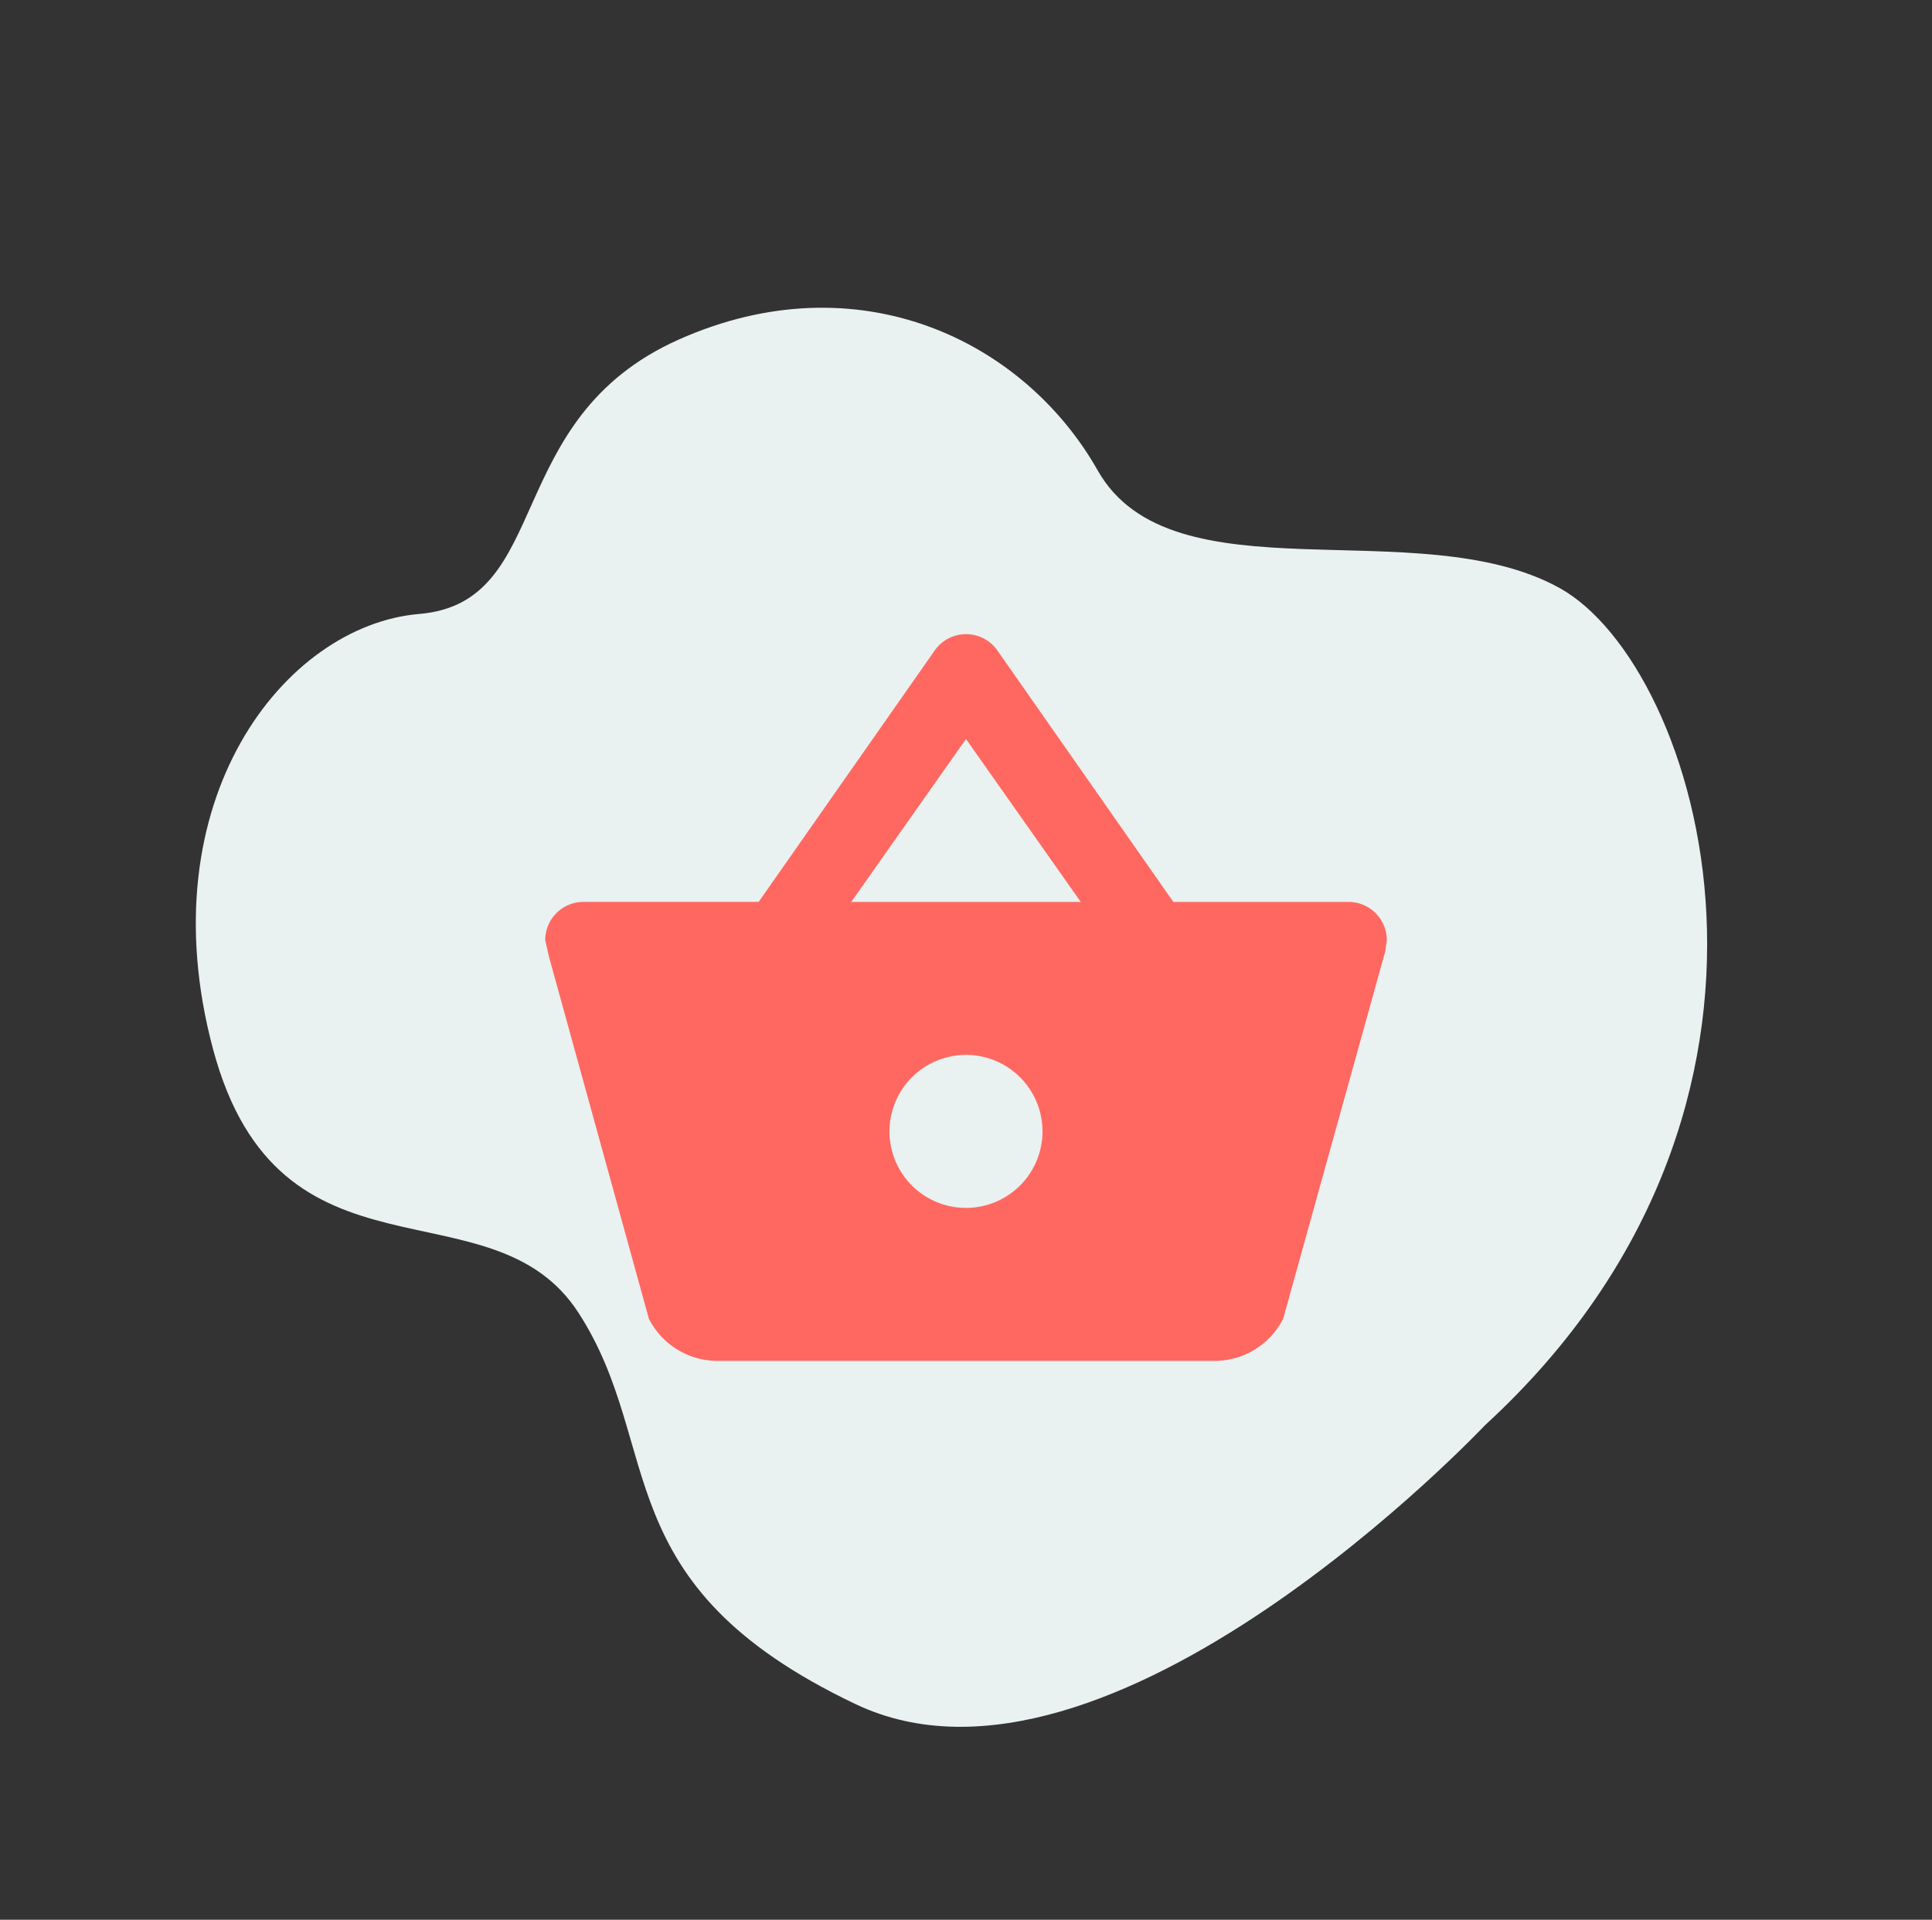
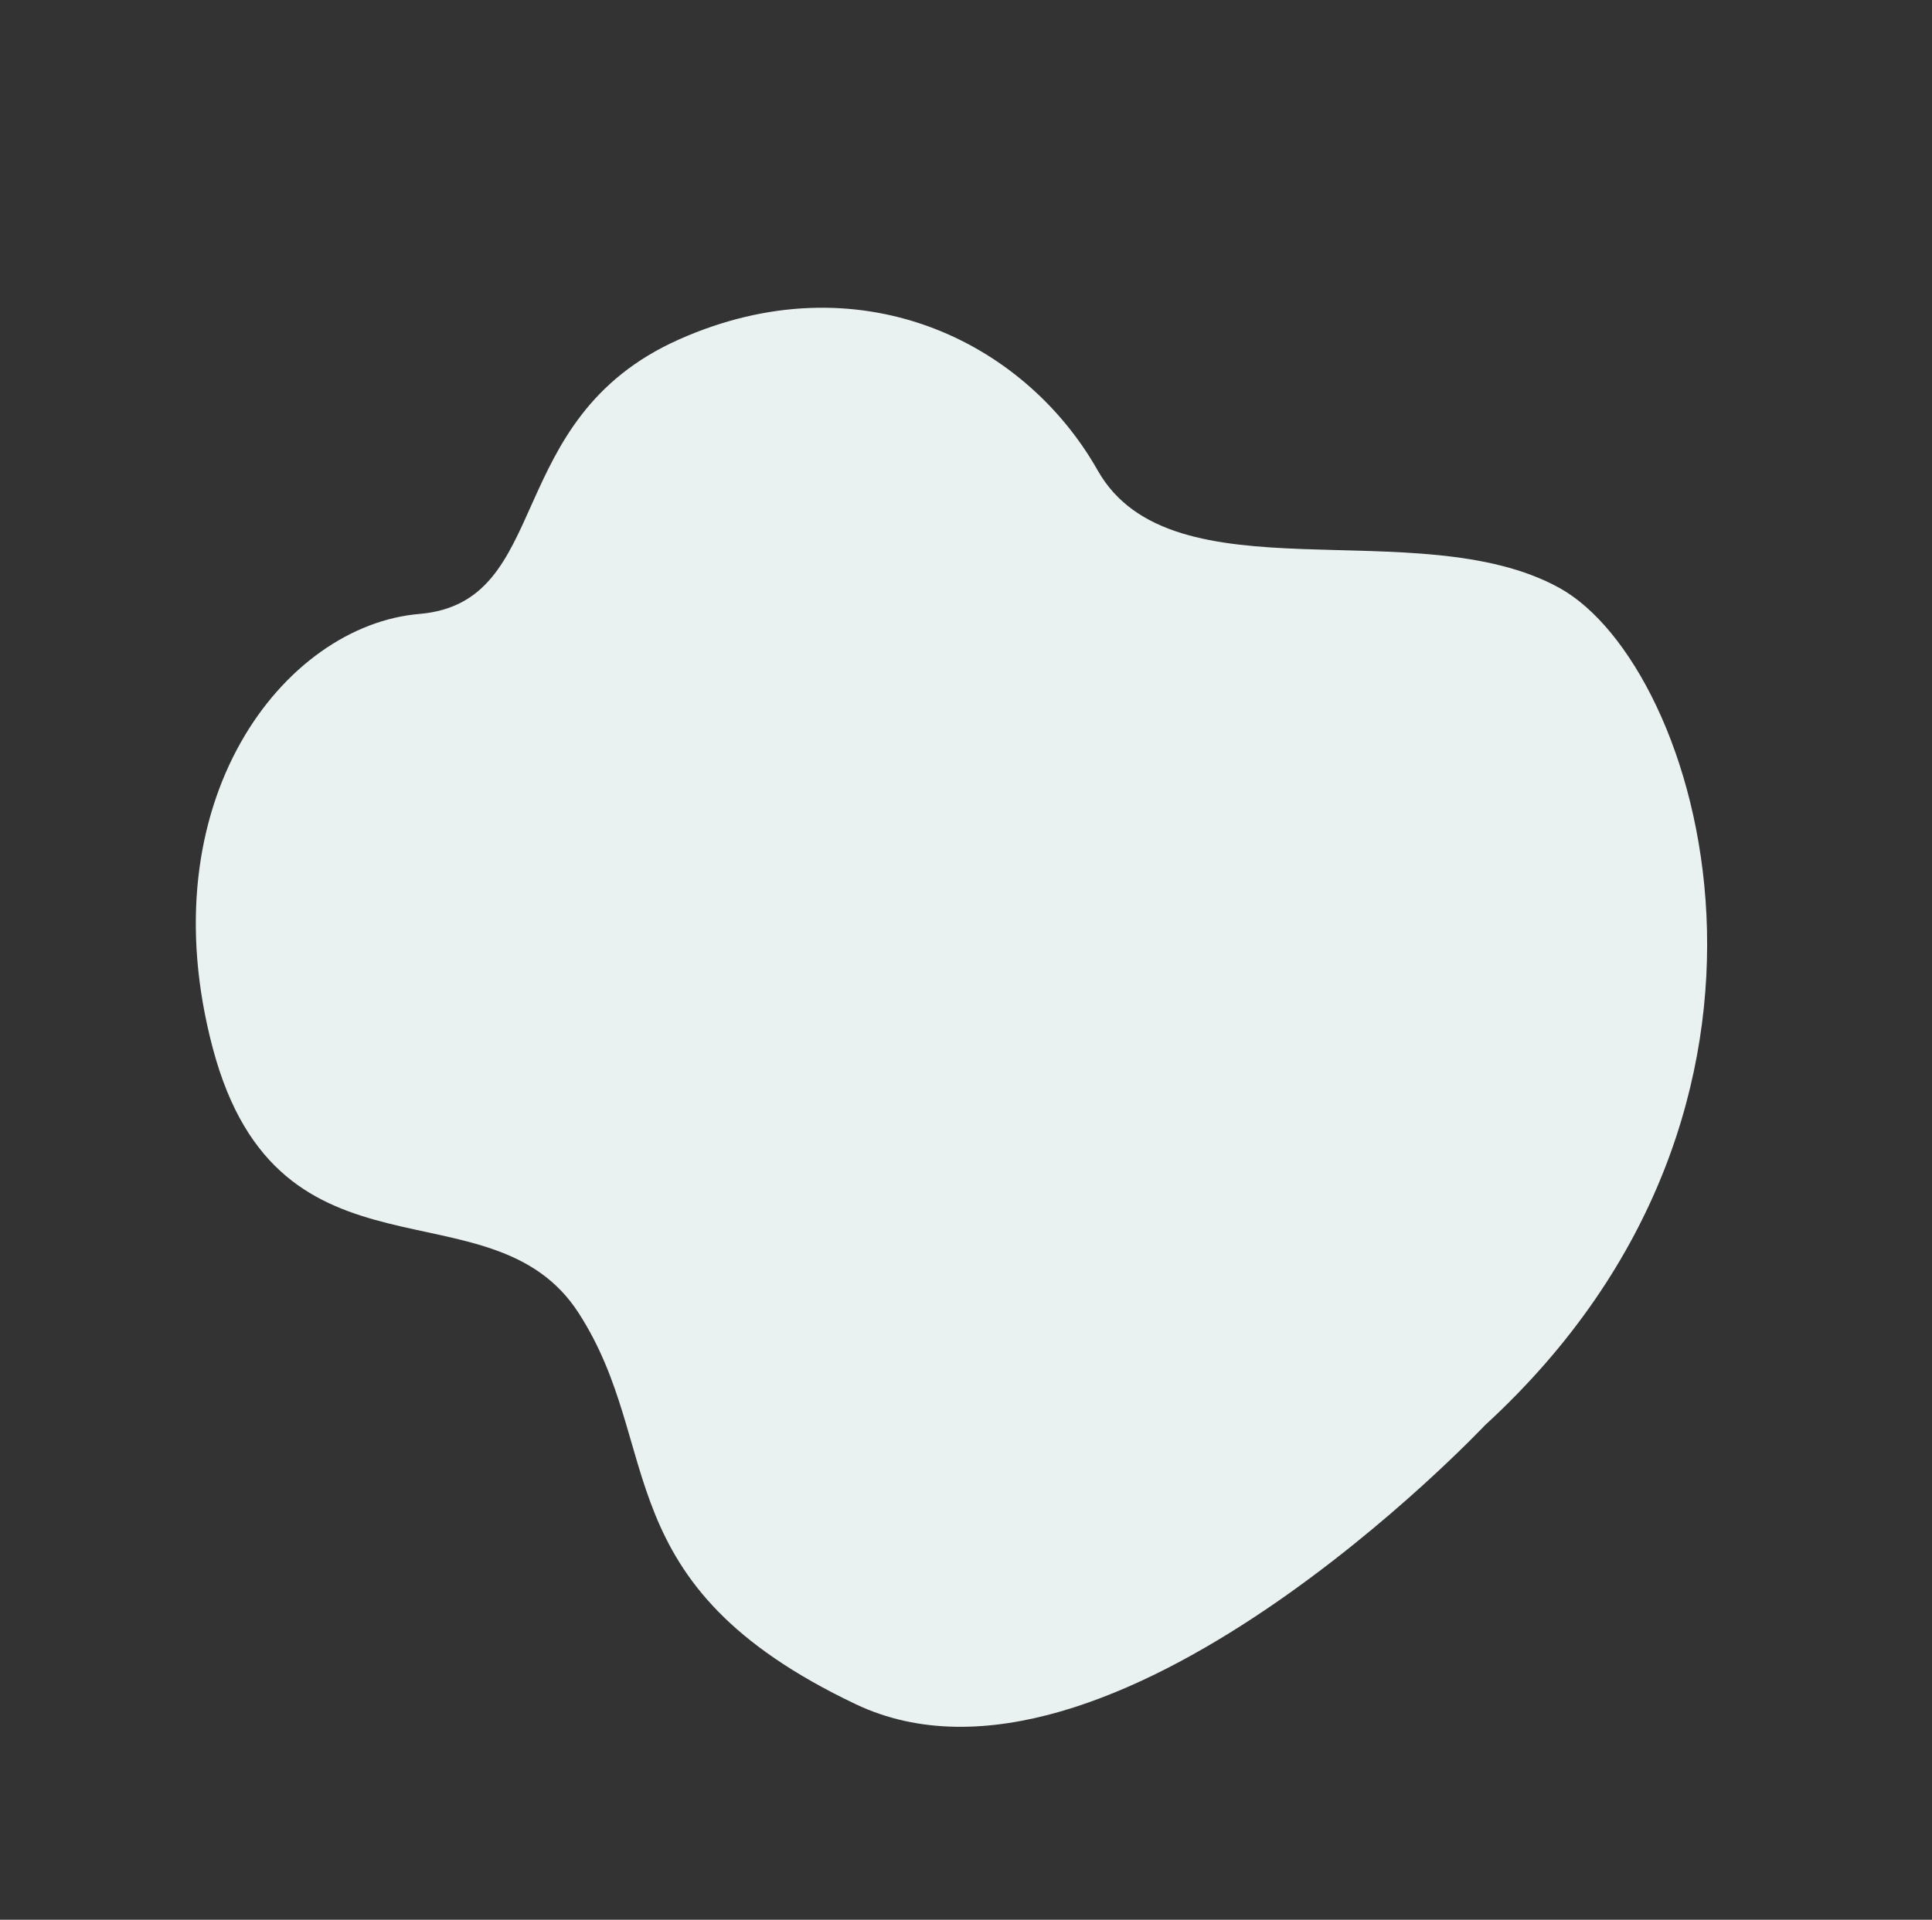
<svg xmlns="http://www.w3.org/2000/svg" width="128.466" height="127.679" viewBox="0 0 128.466 127.679">
  <rect x="0" y="0" width="128.466" height="127.679" fill="#333333" stroke="none" />
  <g id="Grupo_856" data-name="Grupo 856" transform="translate(-46.567 -555)">
    <g id="Grupo_370" data-name="Grupo 370" transform="translate(46.567 623.698) rotate(-51)">
      <path id="Caminho_3" data-name="Caminho 3" d="M41.865,93.157S5.489,90.432,1.114,72.32,6.434,51.745,9.745,41.6-1.96,25.473,8.089,11.671,32.959-2.372,39.2,4.129,52.649.156,64.242,6.055s14.43,17.819,10.765,27.129S86.37,51.4,88.255,61.952,73.129,97.811,41.865,93.157Z" transform="translate(0 0)" fill="#eaf1f1" />
    </g>
-     <path id="Caminho_1611" data-name="Caminho 1611" d="M238.059,414.838a5.116,5.116,0,0,1-4.553-2.8h0l-6.639-24.063-.254-1.119a2.543,2.543,0,0,1,2.543-2.544h11.649l11.7-16.712a2.544,2.544,0,0,1,4.2.026l11.675,16.687h11.649a2.543,2.543,0,0,1,2.543,2.544l-.1.737-6.791,24.445a5.117,5.117,0,0,1-4.553,2.8H238.059m16.533-41.36-7.631,10.836h15.261l-7.631-10.836m0,21.011a5.087,5.087,0,1,0,5.087,5.087A5.087,5.087,0,0,0,254.592,394.488Z" transform="translate(-143.792 230.671)" fill="#ff6861" />
  </g>
</svg>